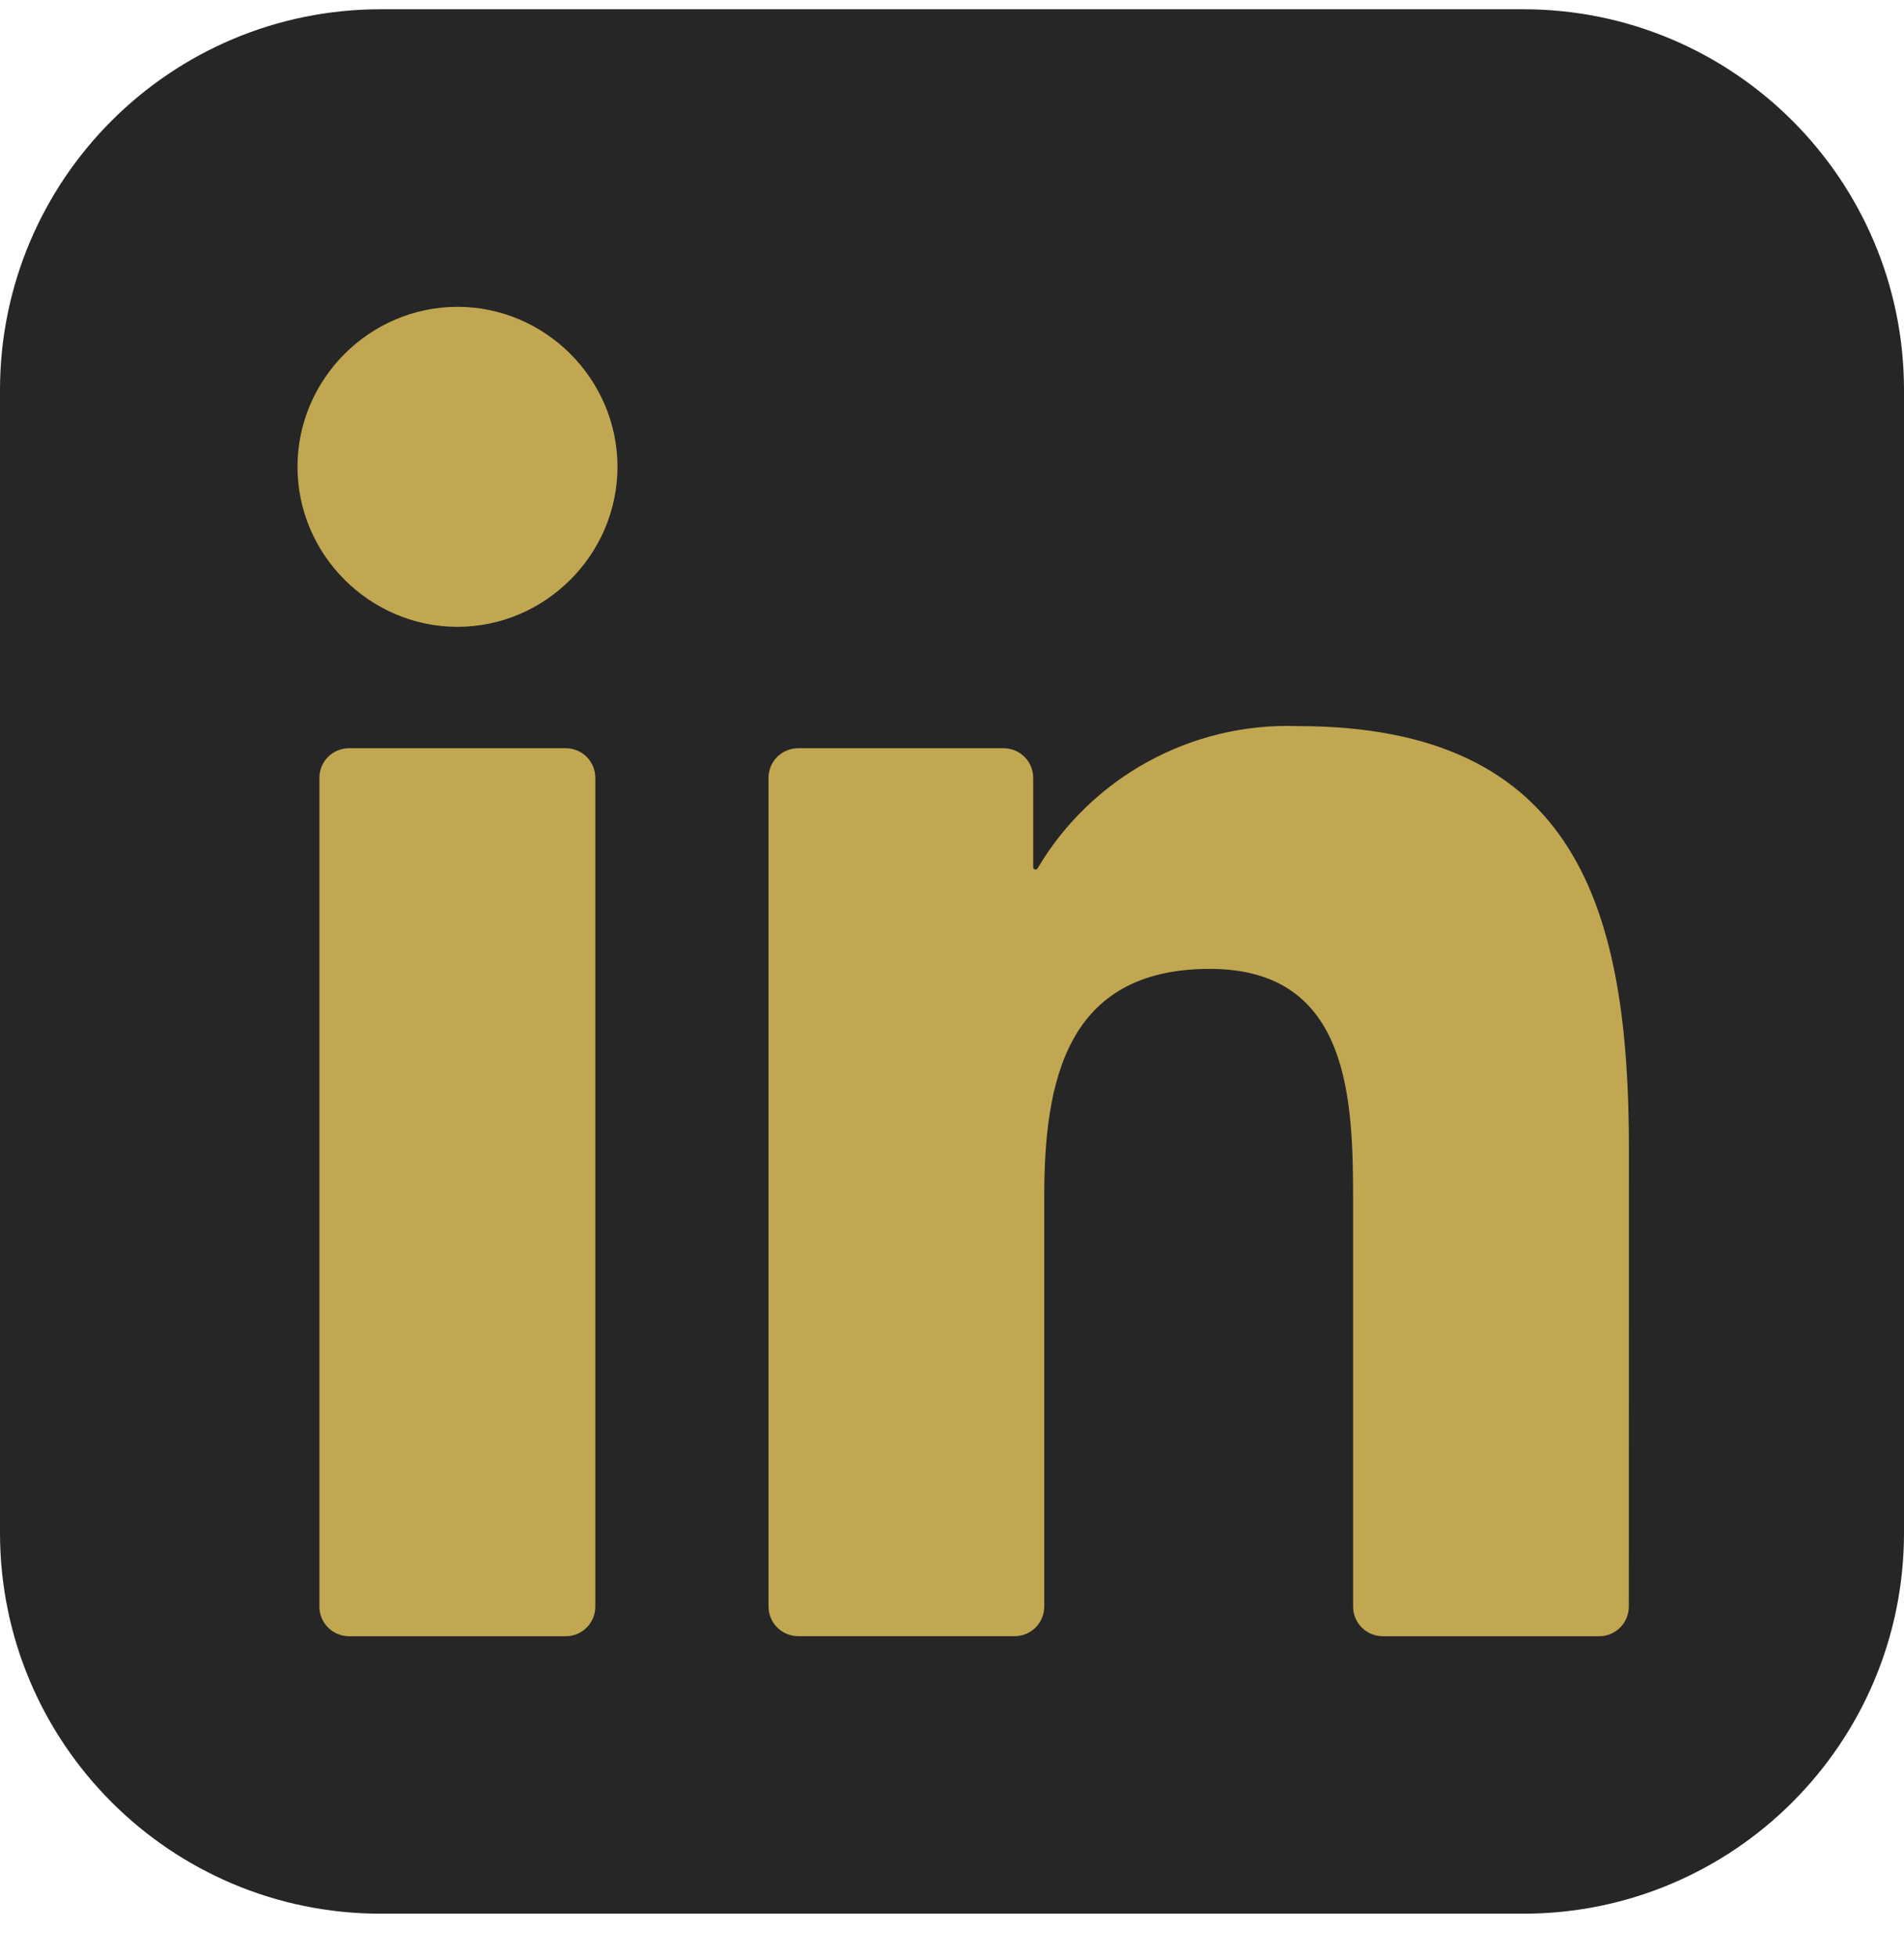
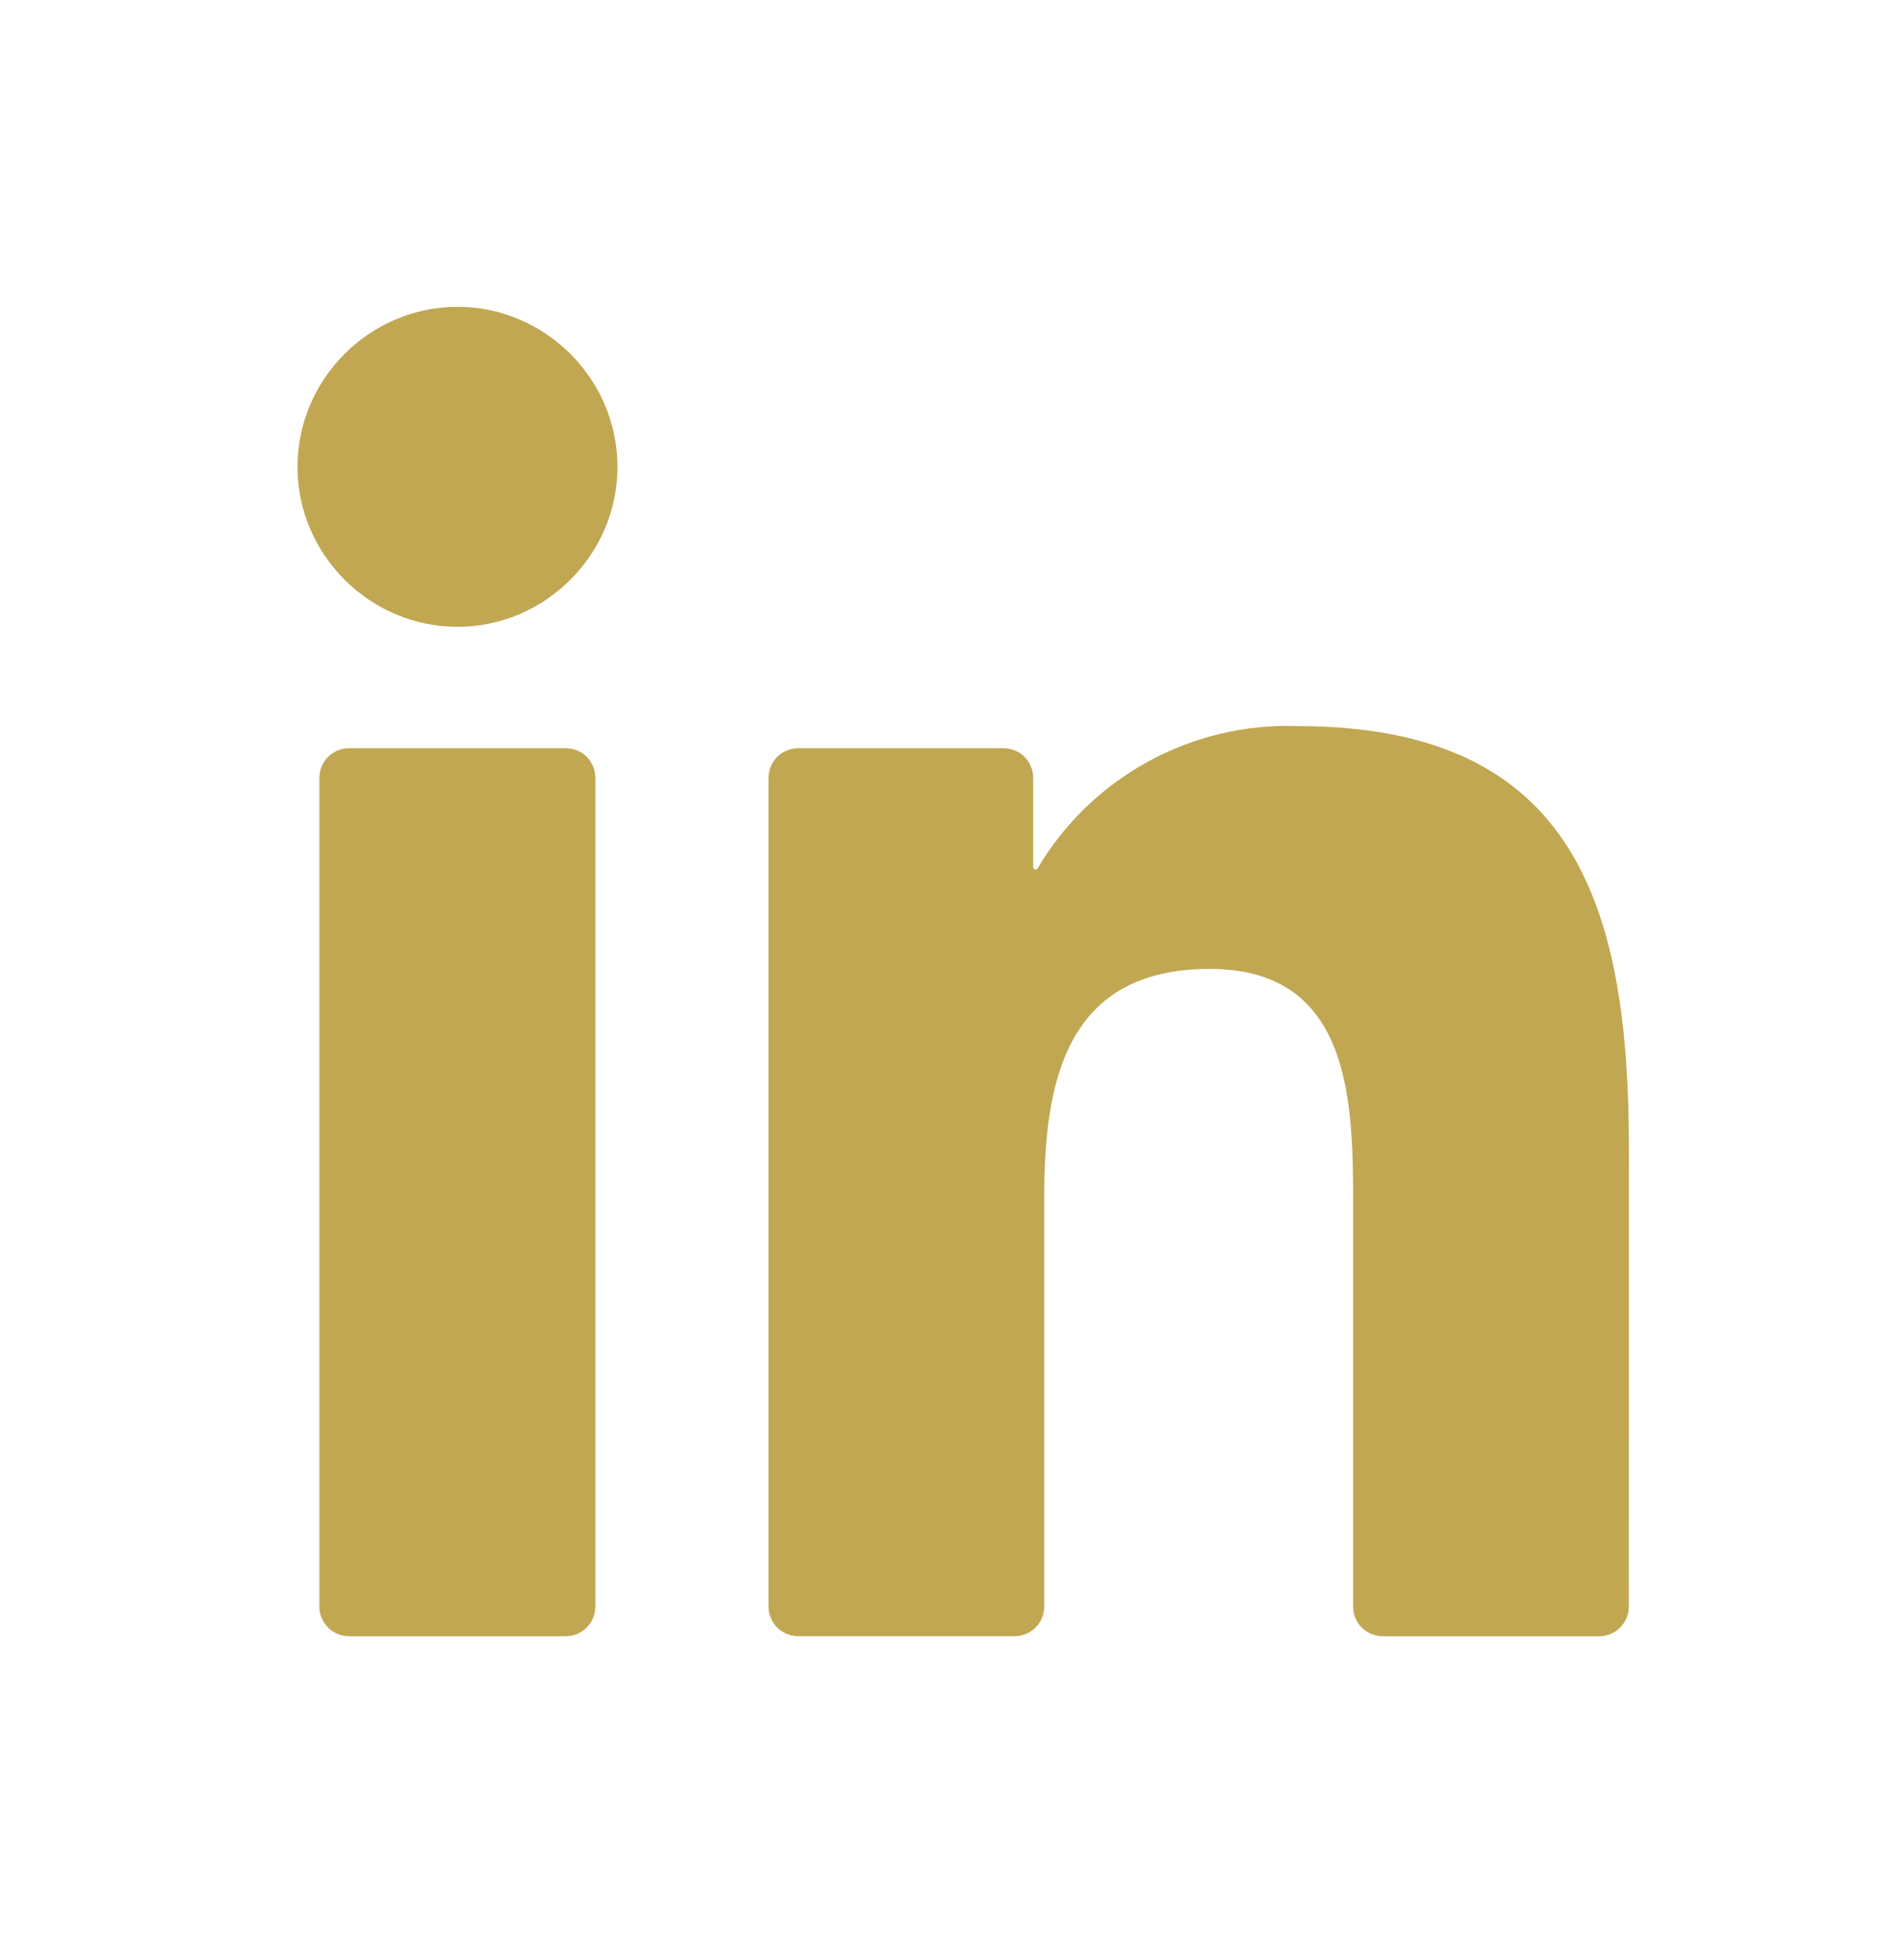
<svg xmlns="http://www.w3.org/2000/svg" width="36" height="37" viewBox="0 0 36 37" fill="none">
  <g clip-path="url(#clip0_1757_2382)">
-     <path d="M28.8 0.175H7.2C3.224 0.175 0 3.398 0 7.375V28.975C0 32.951 3.224 36.175 7.2 36.175H28.8C32.776 36.175 36 32.951 36 28.975V7.375C36 3.398 32.776 0.175 28.8 0.175Z" fill="#262626" />
    <path d="M26.144 30.93H30.238C30.386 30.93 30.528 30.871 30.633 30.766C30.738 30.661 30.797 30.519 30.797 30.37L30.799 21.722C30.799 17.201 29.825 13.726 24.542 13.726C22.534 13.652 20.64 14.687 19.618 16.415C19.613 16.424 19.606 16.43 19.597 16.434C19.588 16.438 19.578 16.438 19.568 16.436C19.559 16.433 19.55 16.428 19.544 16.42C19.538 16.412 19.535 16.403 19.535 16.393V14.703C19.535 14.555 19.476 14.412 19.371 14.307C19.266 14.203 19.124 14.144 18.976 14.144H15.091C14.943 14.144 14.8 14.203 14.695 14.307C14.59 14.412 14.531 14.555 14.531 14.703V30.37C14.531 30.518 14.59 30.66 14.695 30.765C14.8 30.87 14.943 30.929 15.091 30.929H19.184C19.333 30.929 19.475 30.87 19.58 30.765C19.685 30.66 19.744 30.518 19.744 30.37V22.625C19.744 20.436 20.159 18.315 22.874 18.315C25.55 18.315 25.584 20.821 25.584 22.767V30.37C25.584 30.519 25.643 30.661 25.748 30.766C25.853 30.871 25.996 30.93 26.144 30.93ZM5.625 8.825C5.625 10.484 6.991 11.849 8.65 11.849C10.309 11.849 11.675 10.483 11.675 8.824C11.674 7.165 10.309 5.8 8.65 5.8C6.99 5.8 5.625 7.165 5.625 8.825ZM6.598 30.93H10.697C10.845 30.93 10.988 30.871 11.093 30.766C11.197 30.661 11.256 30.519 11.256 30.37V14.703C11.256 14.555 11.197 14.412 11.093 14.307C10.988 14.203 10.845 14.144 10.697 14.144H6.598C6.45 14.144 6.308 14.203 6.203 14.307C6.098 14.412 6.039 14.555 6.039 14.703V30.37C6.039 30.519 6.098 30.661 6.203 30.766C6.308 30.871 6.45 30.93 6.598 30.93Z" fill="#C1A751" />
  </g>
  <defs>
    <clipPath id="clip0_1757_2382">
      <rect width="36" height="36" fill="white" transform="translate(0 0.175)" />
    </clipPath>
  </defs>
</svg>